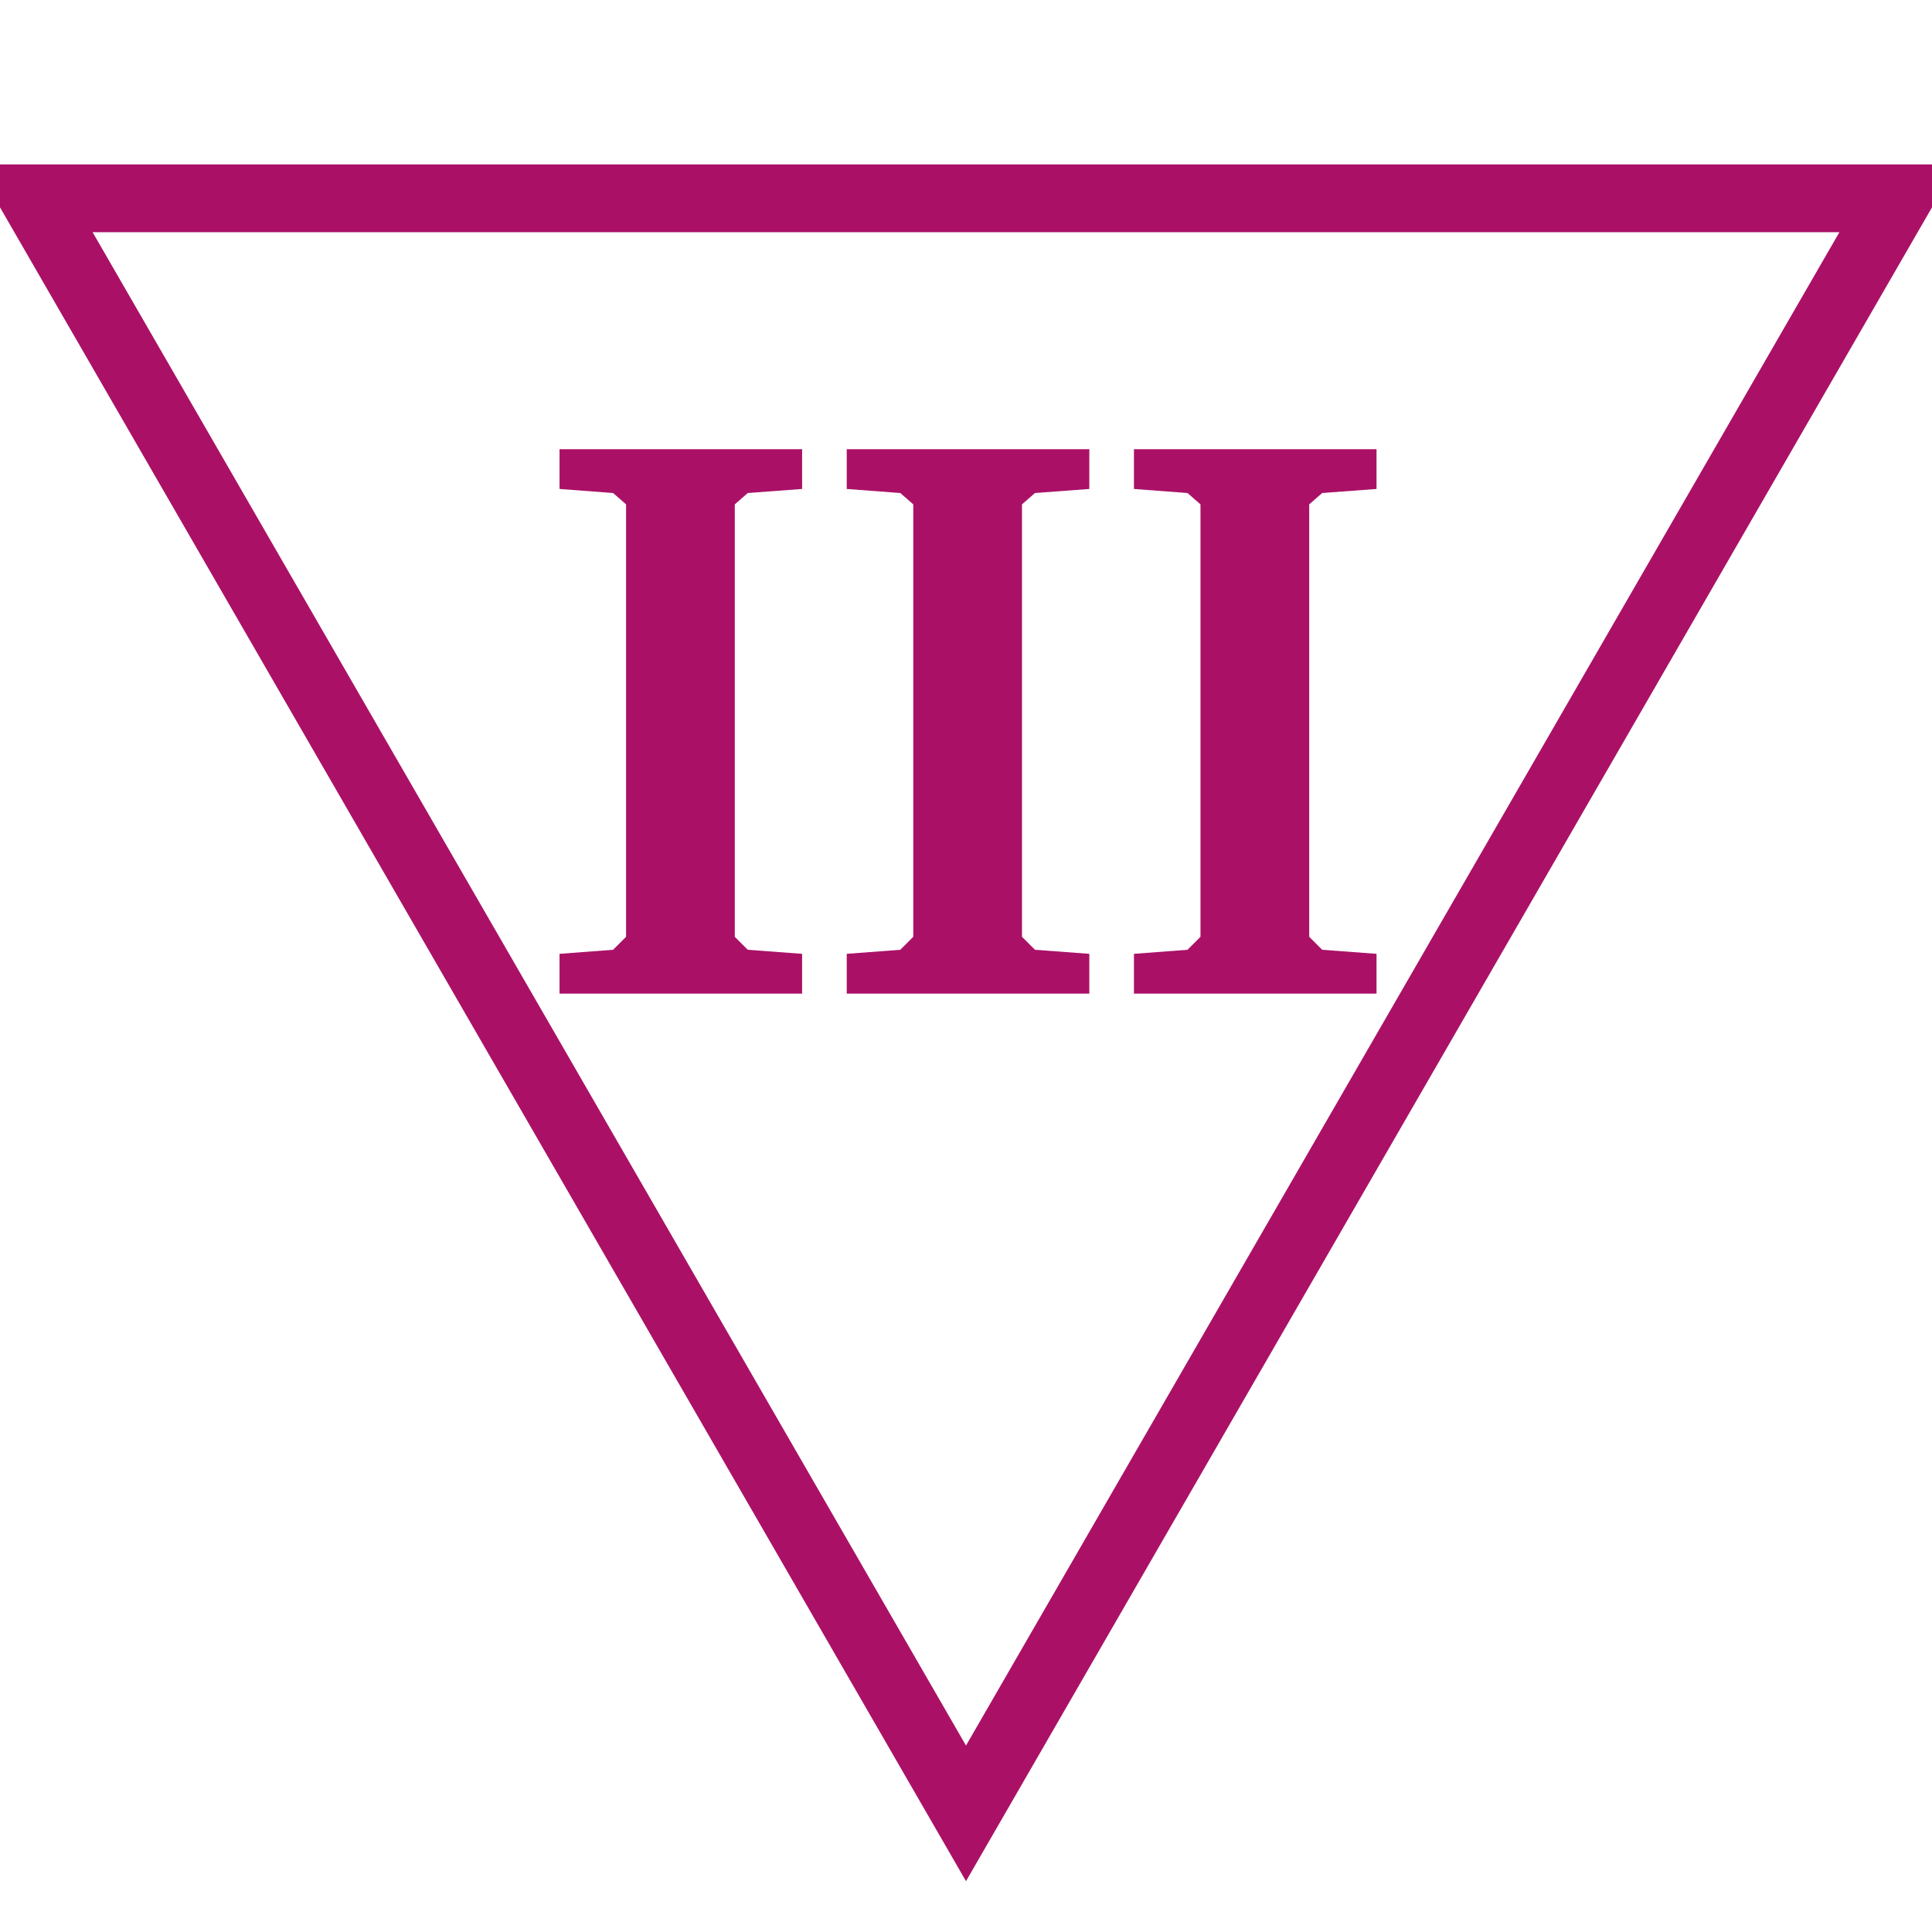
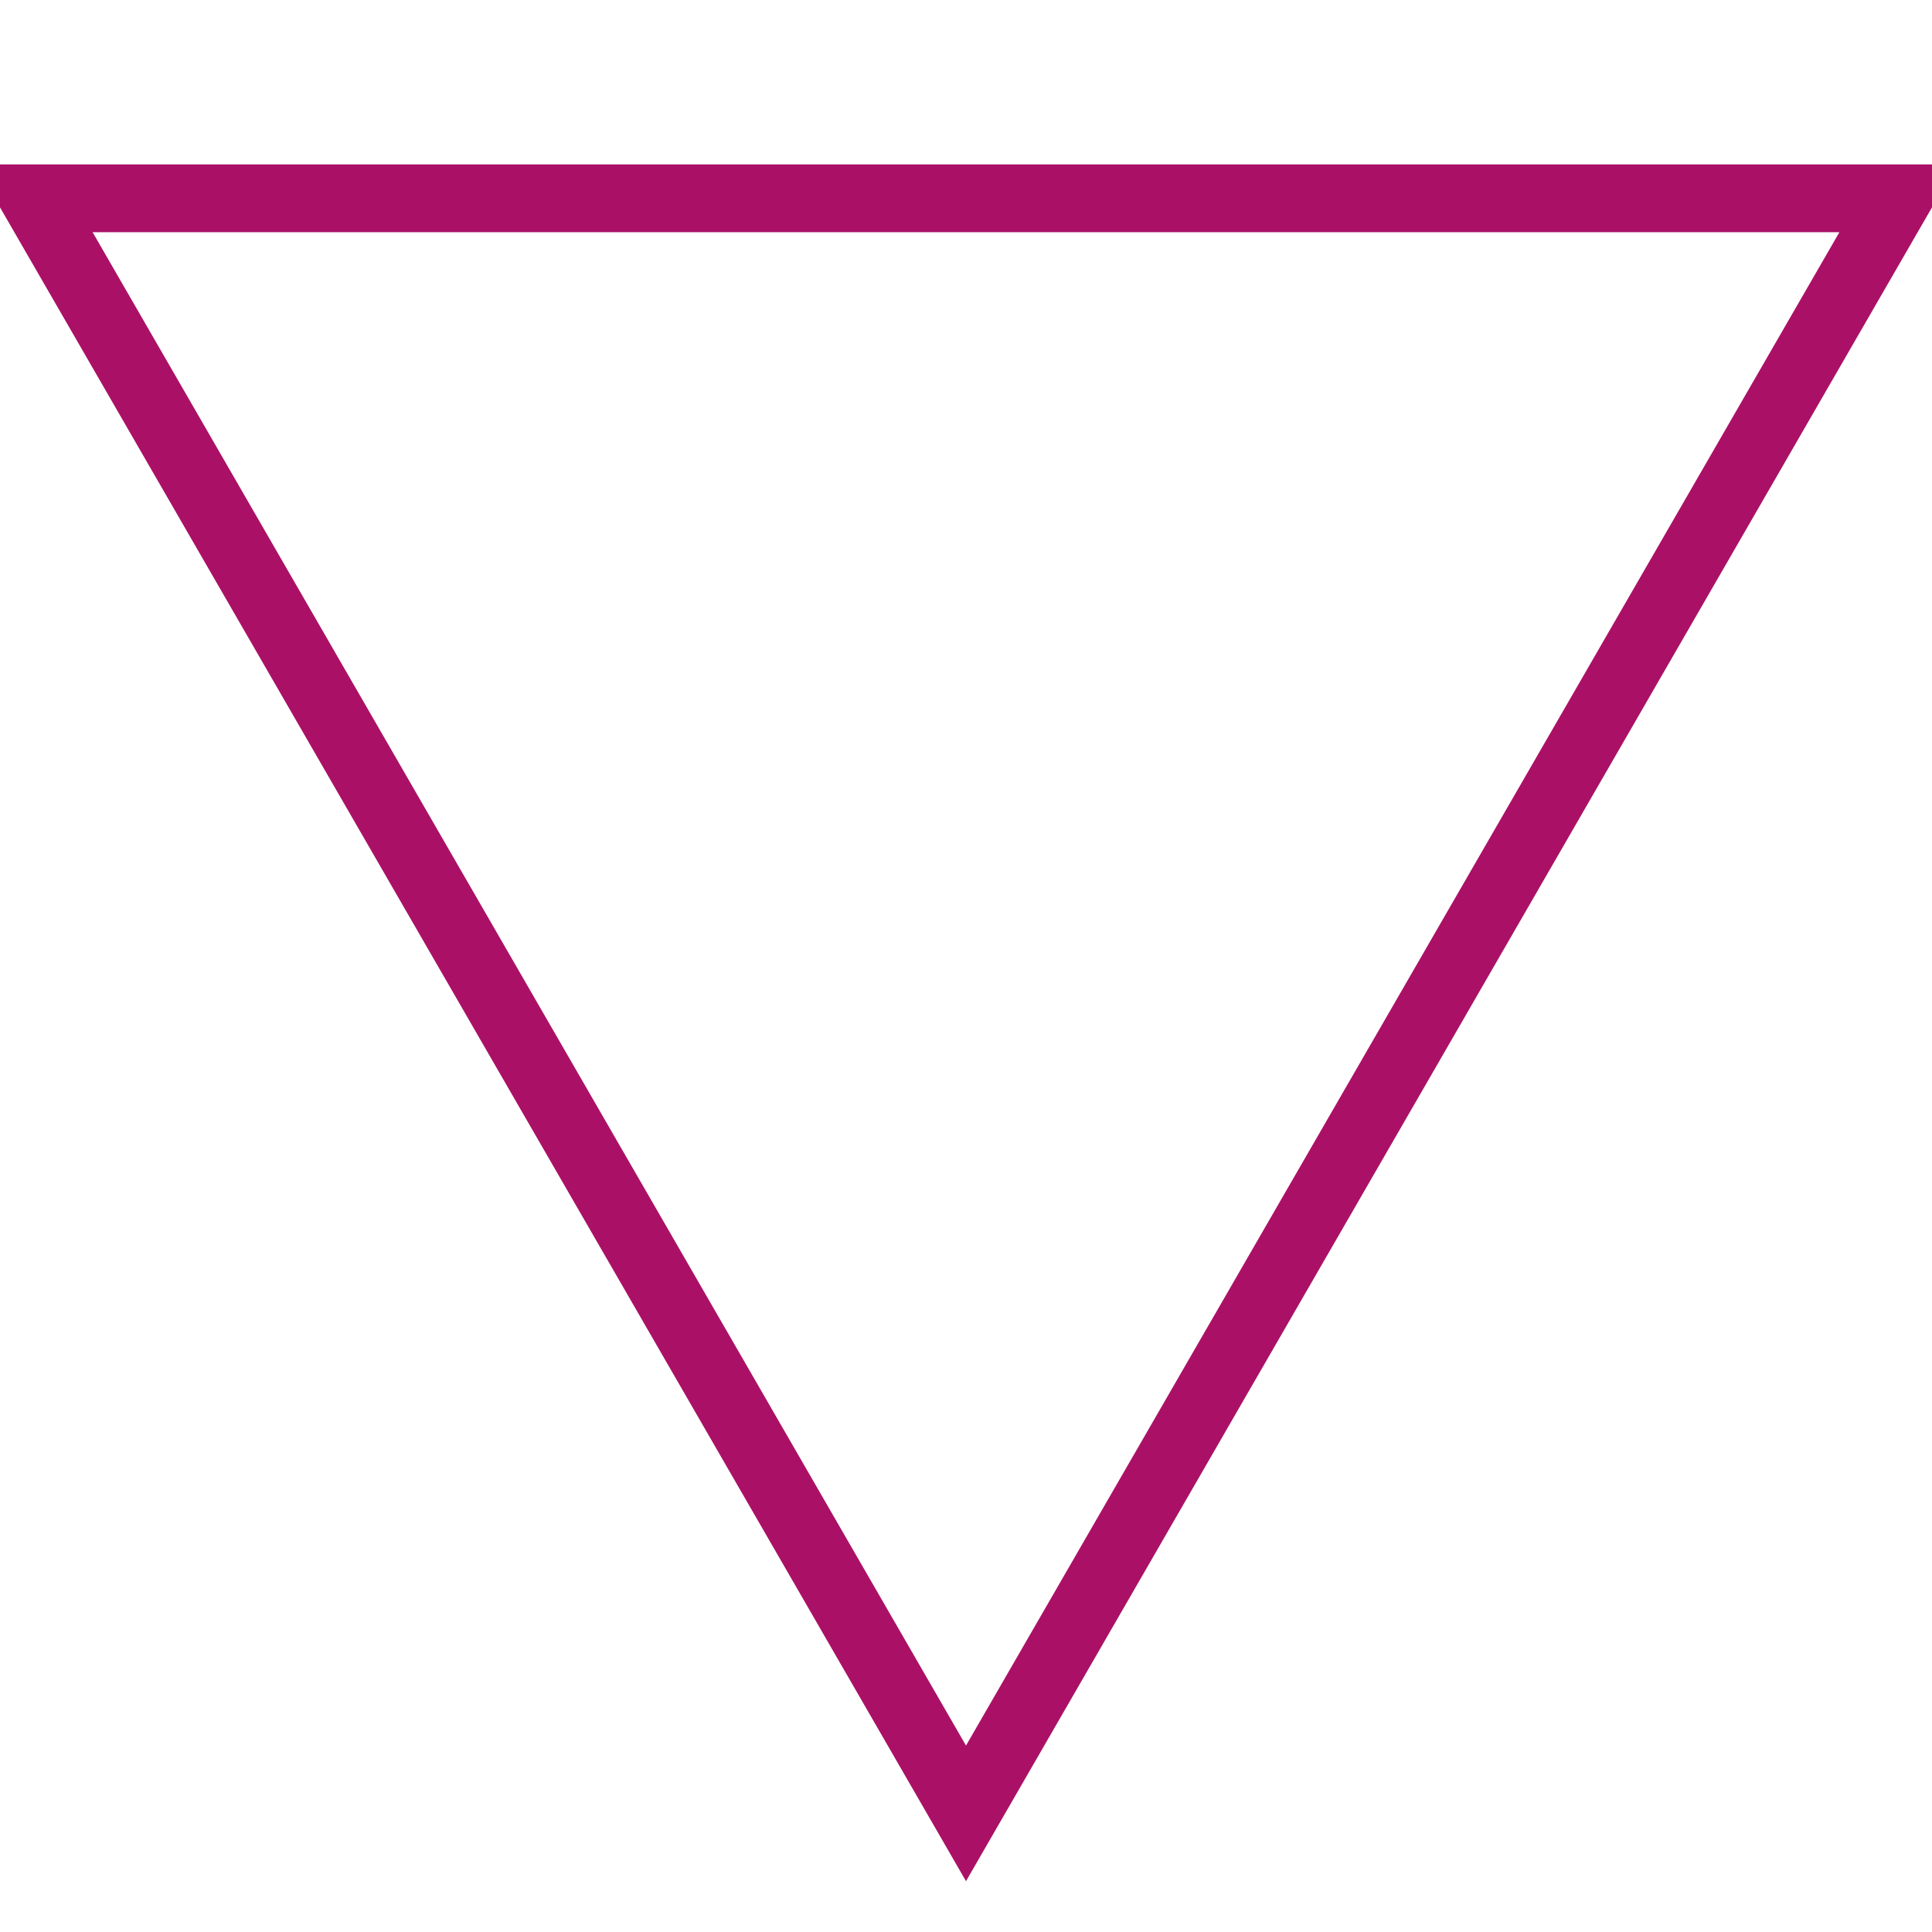
<svg xmlns="http://www.w3.org/2000/svg" id="todo1" class="todo2" version="1.1" x="0" y="0" width="70" height="70" viewBox="-7 -7 114 114">
  <path d="M 50,100 l-55,-95.3 l110,0 z" stroke="#a16" stroke-width="4" fill="none" />
-   <path style="fill: #a16" d="M26.016,49.282l3.16-0.239l0.766-0.766l0-25.516l-0.766-0.67l-3.16-0.239l0-2.346l14.314,0l0,2.346l-3.207,0.239l-0.766,0.67l0,25.516l0.766,0.766l3.207,0.239l0,2.346l-14.314,0l0-2.346zM42.963,49.282l3.16-0.239l0.766-0.766l0-25.516l-0.766-0.67l-3.16-0.239l0-2.346l14.314,0l0,2.346l-3.207,0.239l-0.766,0.67l0,25.516l0.766,0.766l3.207,0.239l0,2.346l-14.314,0l0-2.346zM59.91,49.282l3.16-0.239l0.766-0.766l0-25.516l-0.766-0.67l-3.16-0.239l0-2.346l14.314,0l0,2.346l-3.207,0.239l-0.766,0.67l0,25.516l0.766,0.766l3.207,0.239l0,2.346l-14.314,0l0-2.346z" />
  <g />
</svg>